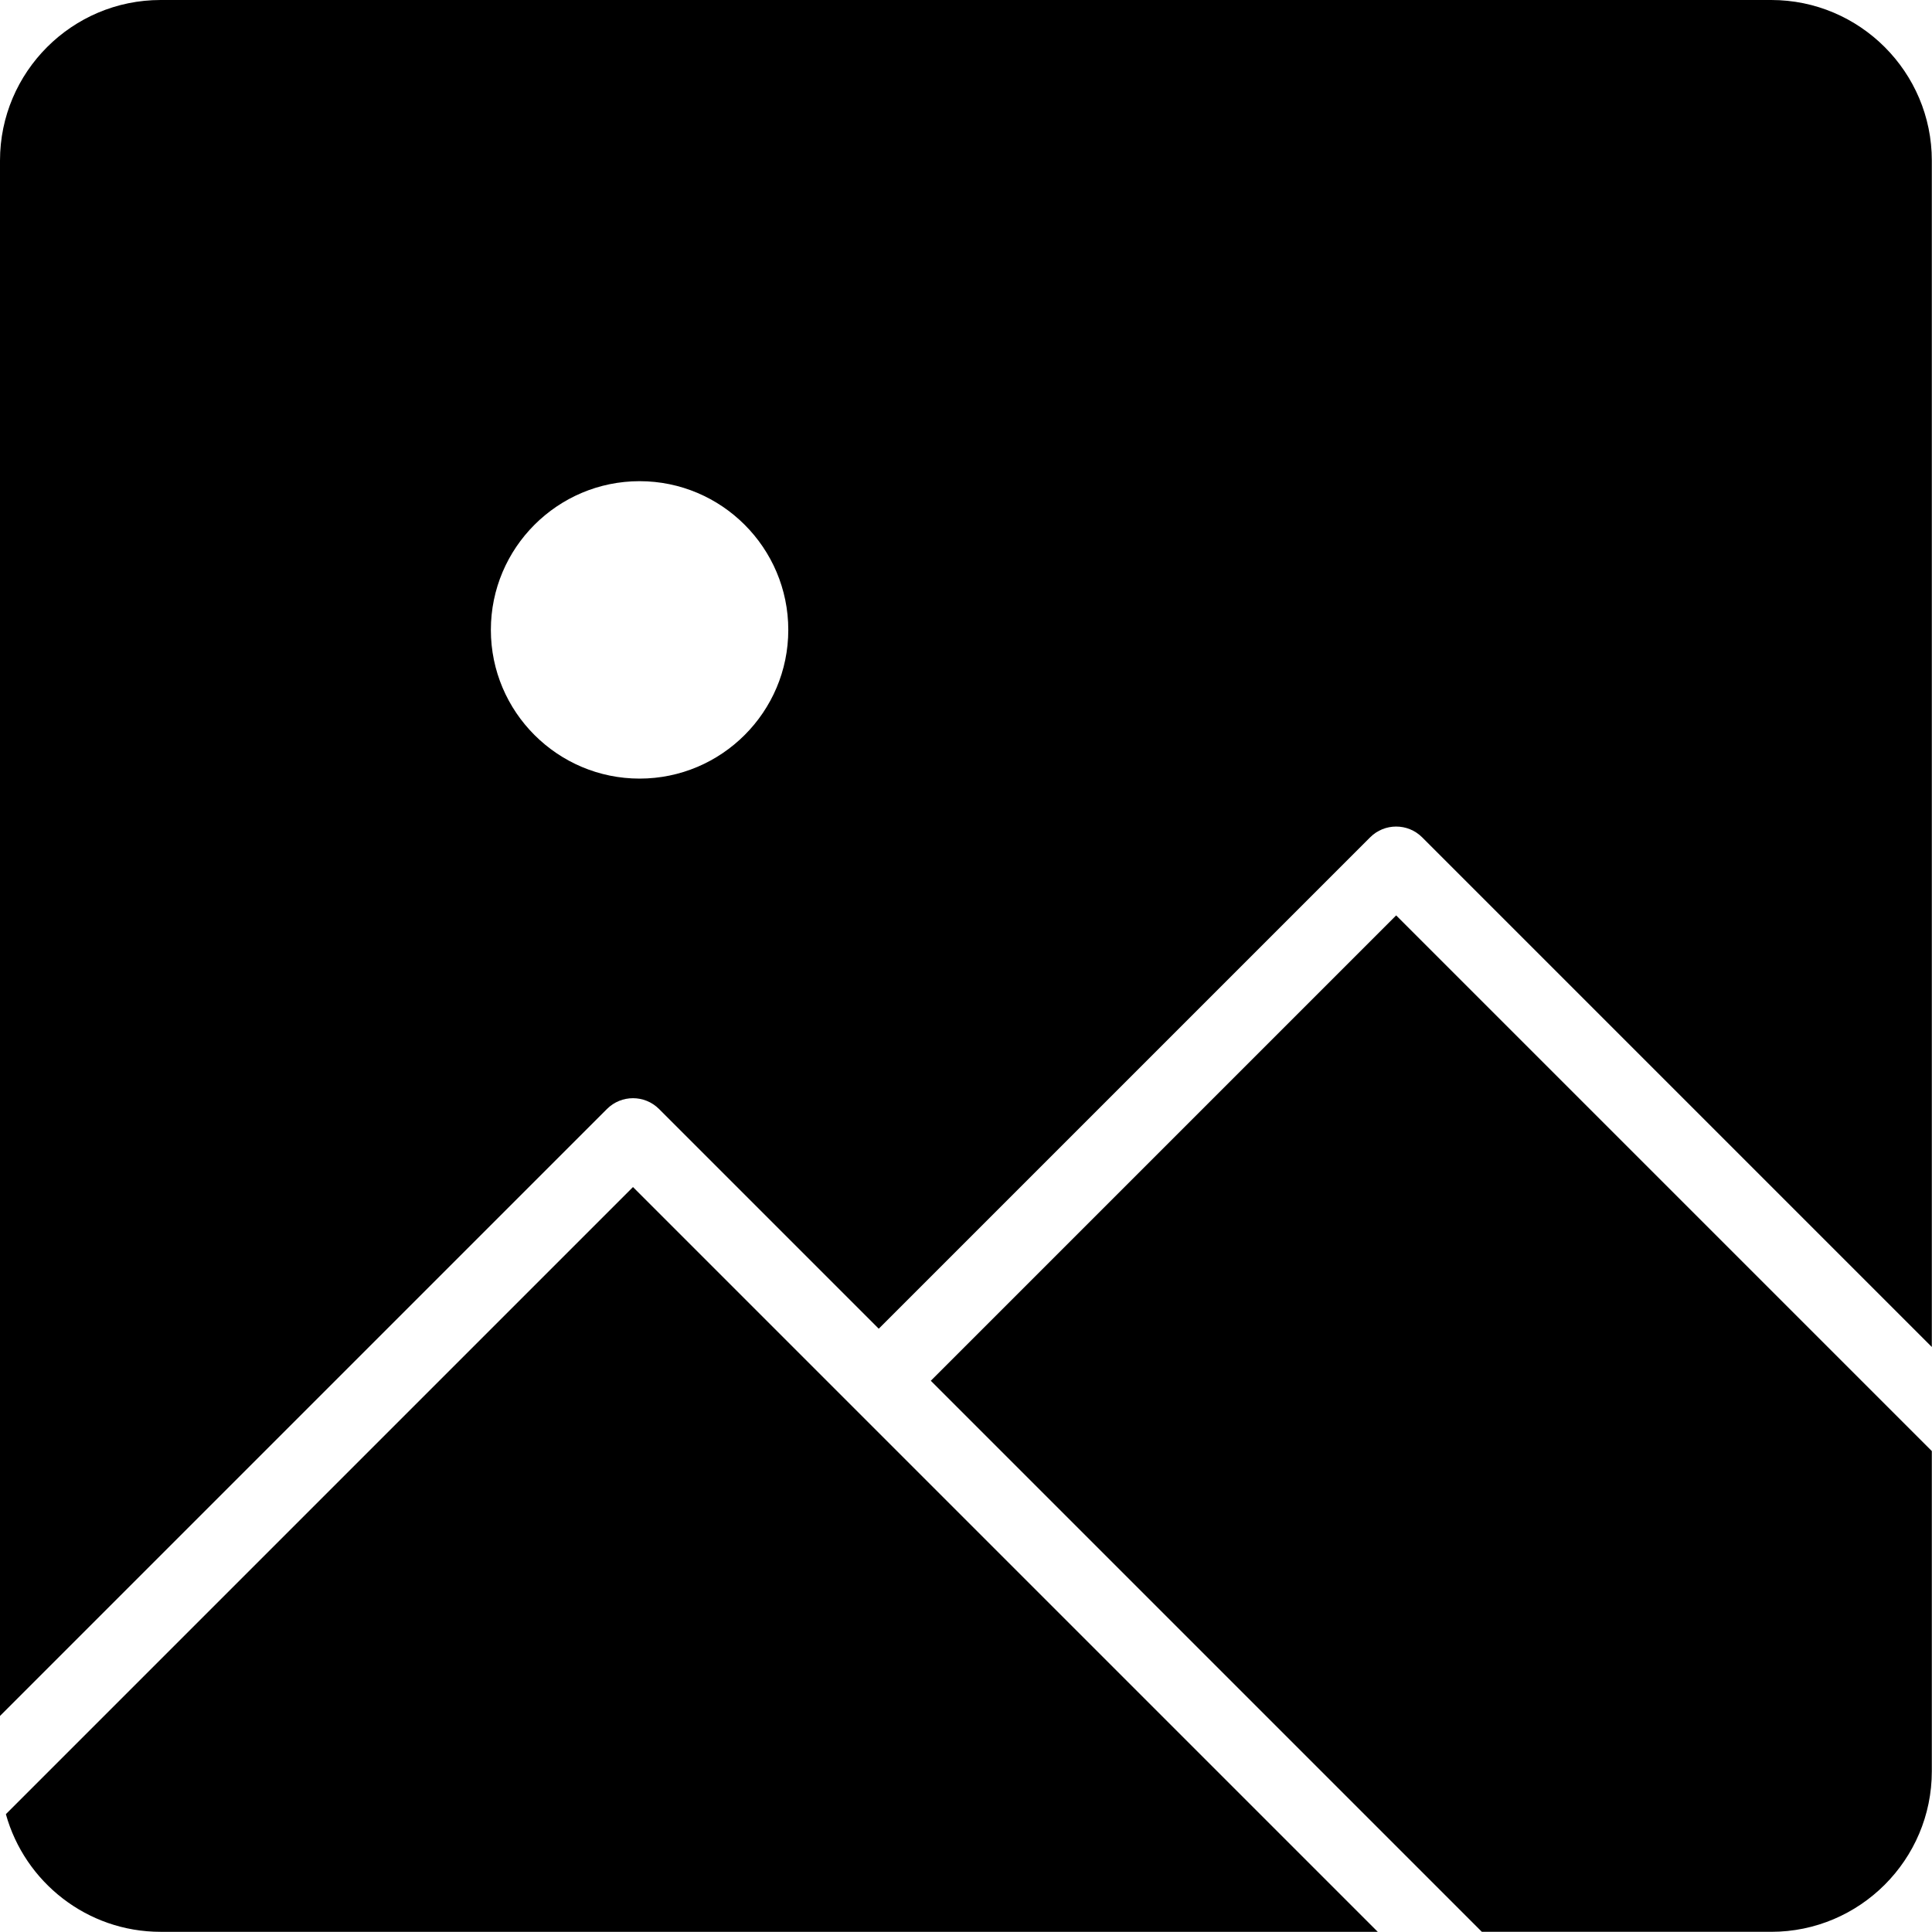
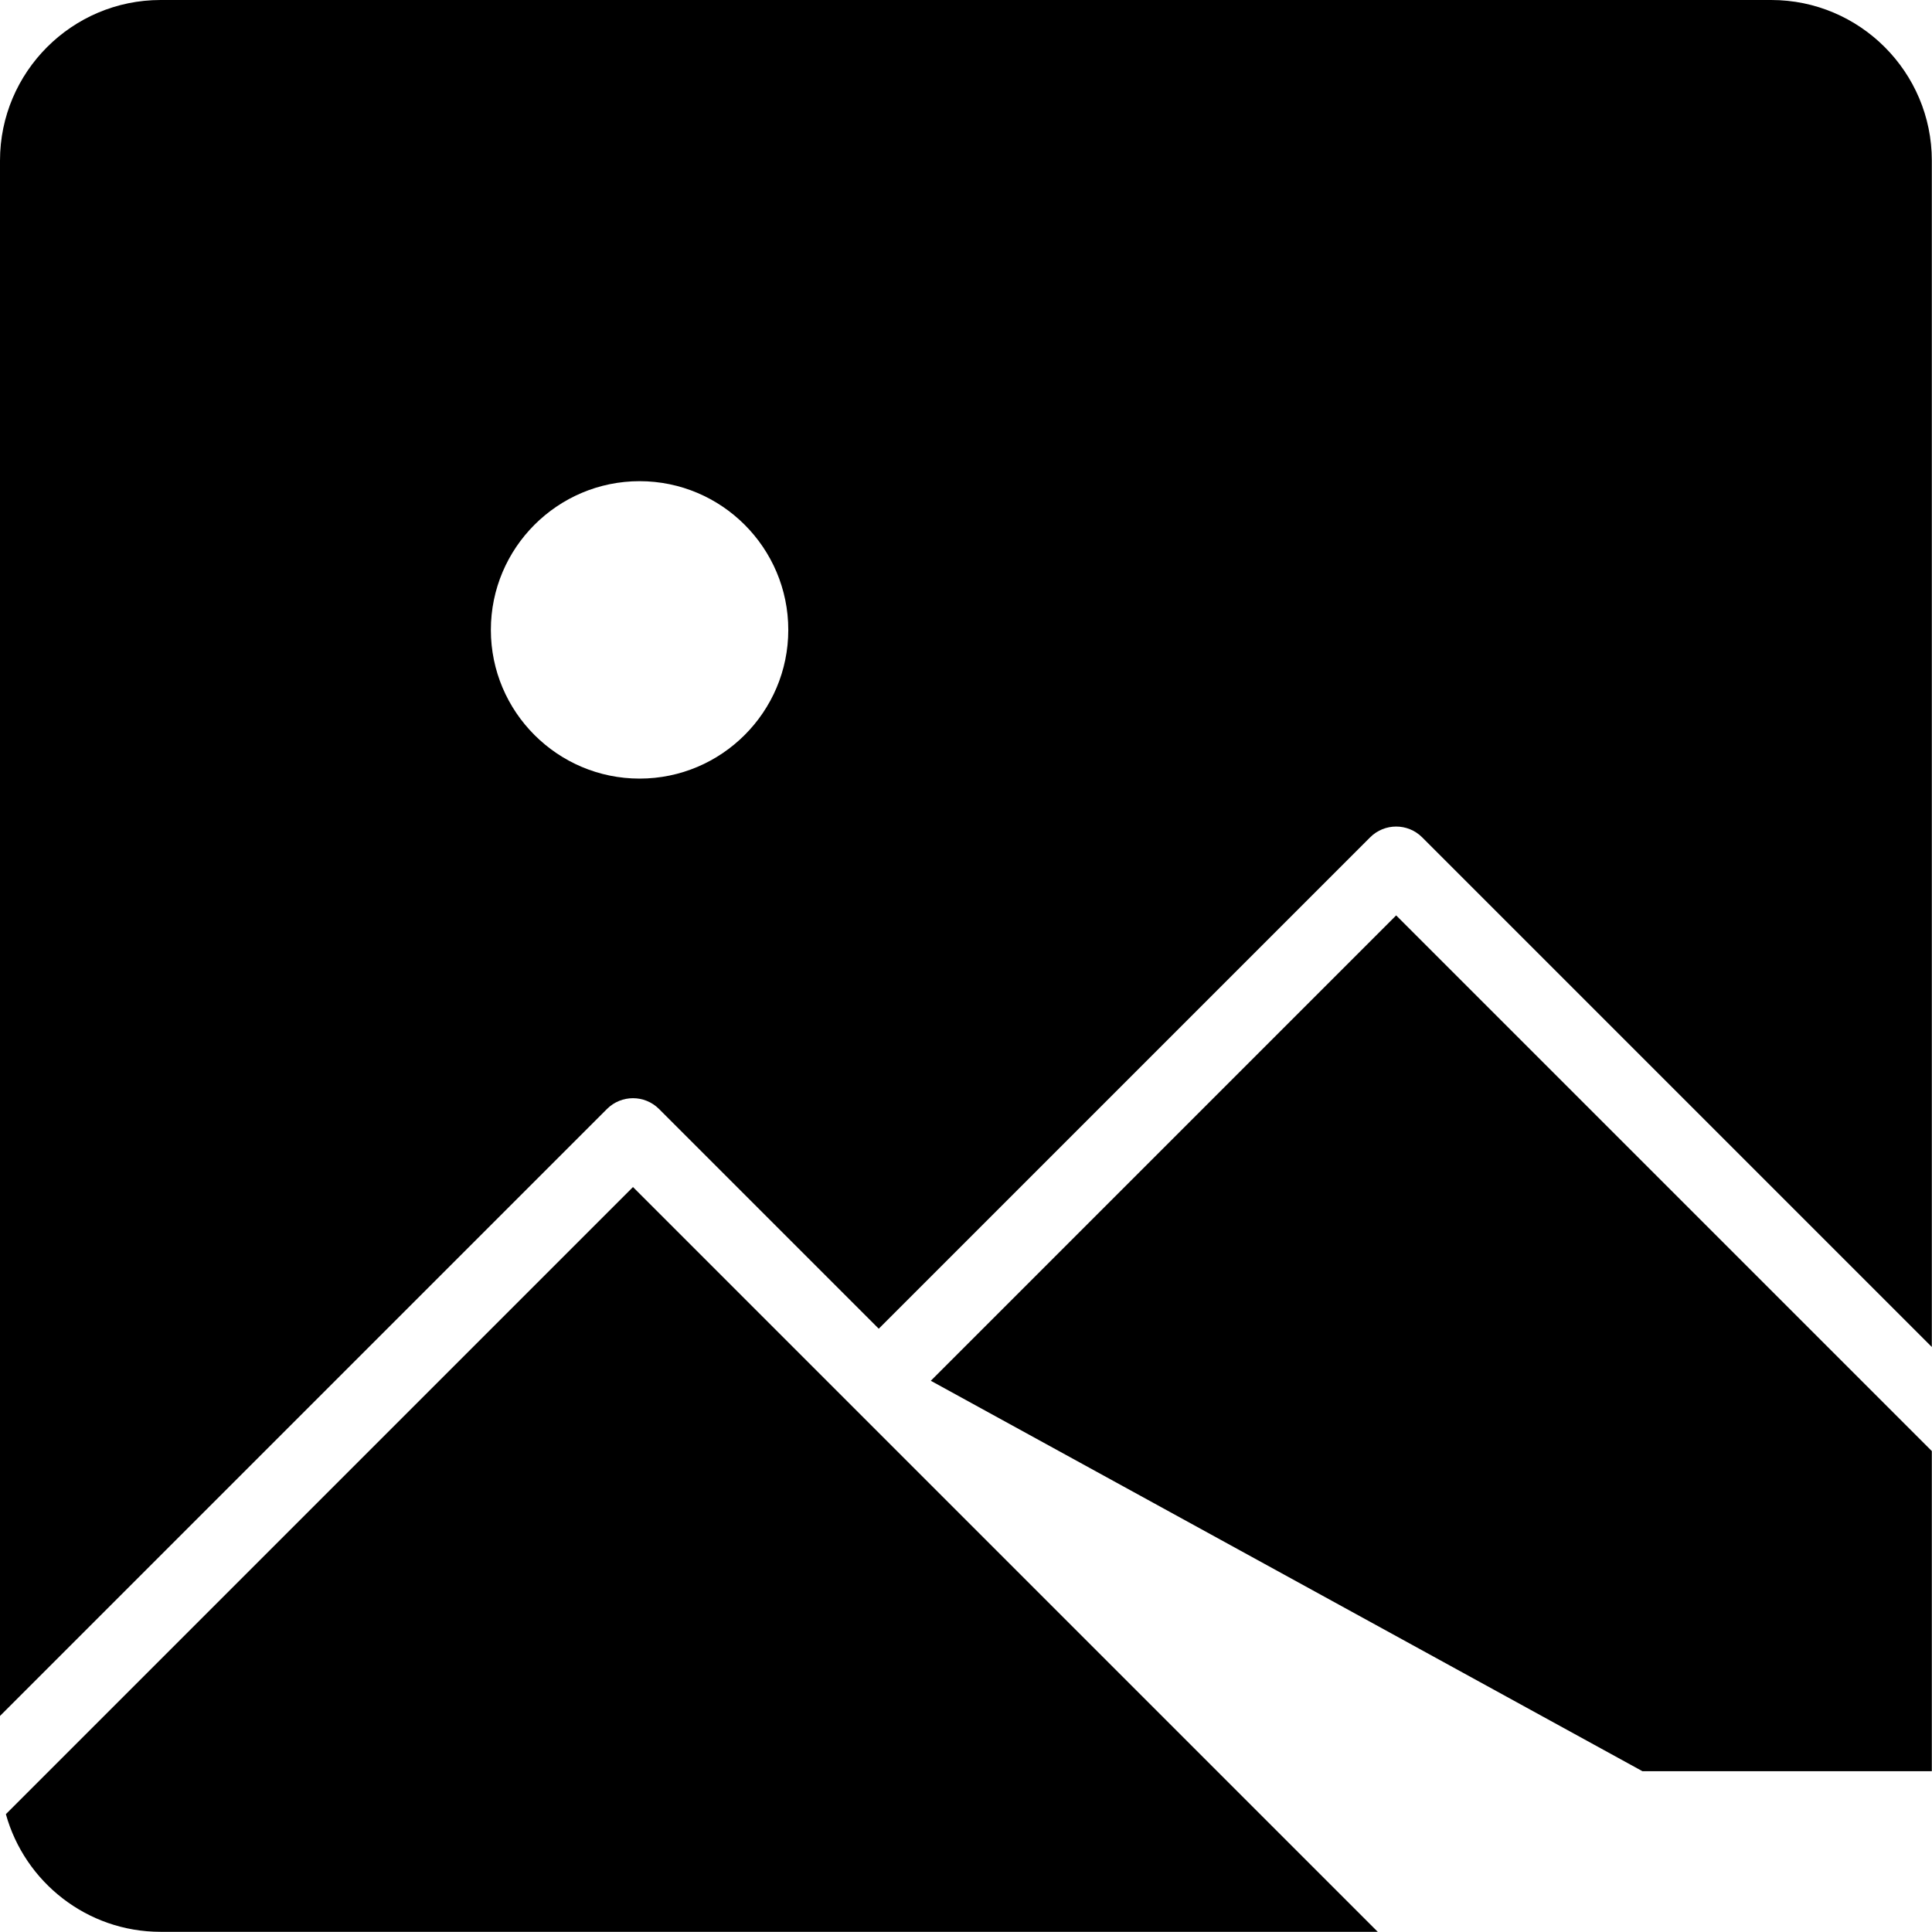
<svg xmlns="http://www.w3.org/2000/svg" height="472.5" preserveAspectRatio="xMidYMid meet" version="1.0" viewBox="0.0 0.0 472.5 472.5" width="472.5" zoomAndPan="magnify">
  <g id="change1_1">
-     <path d="M341.451,223.875l131.006,131.006v78.298c0,21.657-17.62,39.277-39.277,39.277 h-70.769L227.64,337.687L341.451,223.875z M148.443,271.218L0,419.661V39.277 C0,17.62,17.62,0,39.277,0h393.902c21.657,0,39.277,17.62,39.277,39.277v290.148 L347.815,204.784c-3.516-3.516-9.213-3.516-12.729,0L214.912,324.958l-53.741-53.741 C157.656,267.704,151.958,267.704,148.443,271.218z M156.418,190.418 c20.054,0,36.369-16.315,36.369-36.369s-16.315-36.369-36.369-36.369 s-36.369,16.315-36.369,36.369S136.364,190.418,156.418,190.418z M154.807,290.31 L1.437,443.681c4.605,16.573,19.82,28.776,37.84,28.776h297.677l-128.406-128.406 L154.807,290.31z" fill="inherit" />
+     <path d="M341.451,223.875l131.006,131.006v78.298h-70.769L227.64,337.687L341.451,223.875z M148.443,271.218L0,419.661V39.277 C0,17.62,17.62,0,39.277,0h393.902c21.657,0,39.277,17.62,39.277,39.277v290.148 L347.815,204.784c-3.516-3.516-9.213-3.516-12.729,0L214.912,324.958l-53.741-53.741 C157.656,267.704,151.958,267.704,148.443,271.218z M156.418,190.418 c20.054,0,36.369-16.315,36.369-36.369s-16.315-36.369-36.369-36.369 s-36.369,16.315-36.369,36.369S136.364,190.418,156.418,190.418z M154.807,290.31 L1.437,443.681c4.605,16.573,19.82,28.776,37.84,28.776h297.677l-128.406-128.406 L154.807,290.31z" fill="inherit" />
  </g>
</svg>